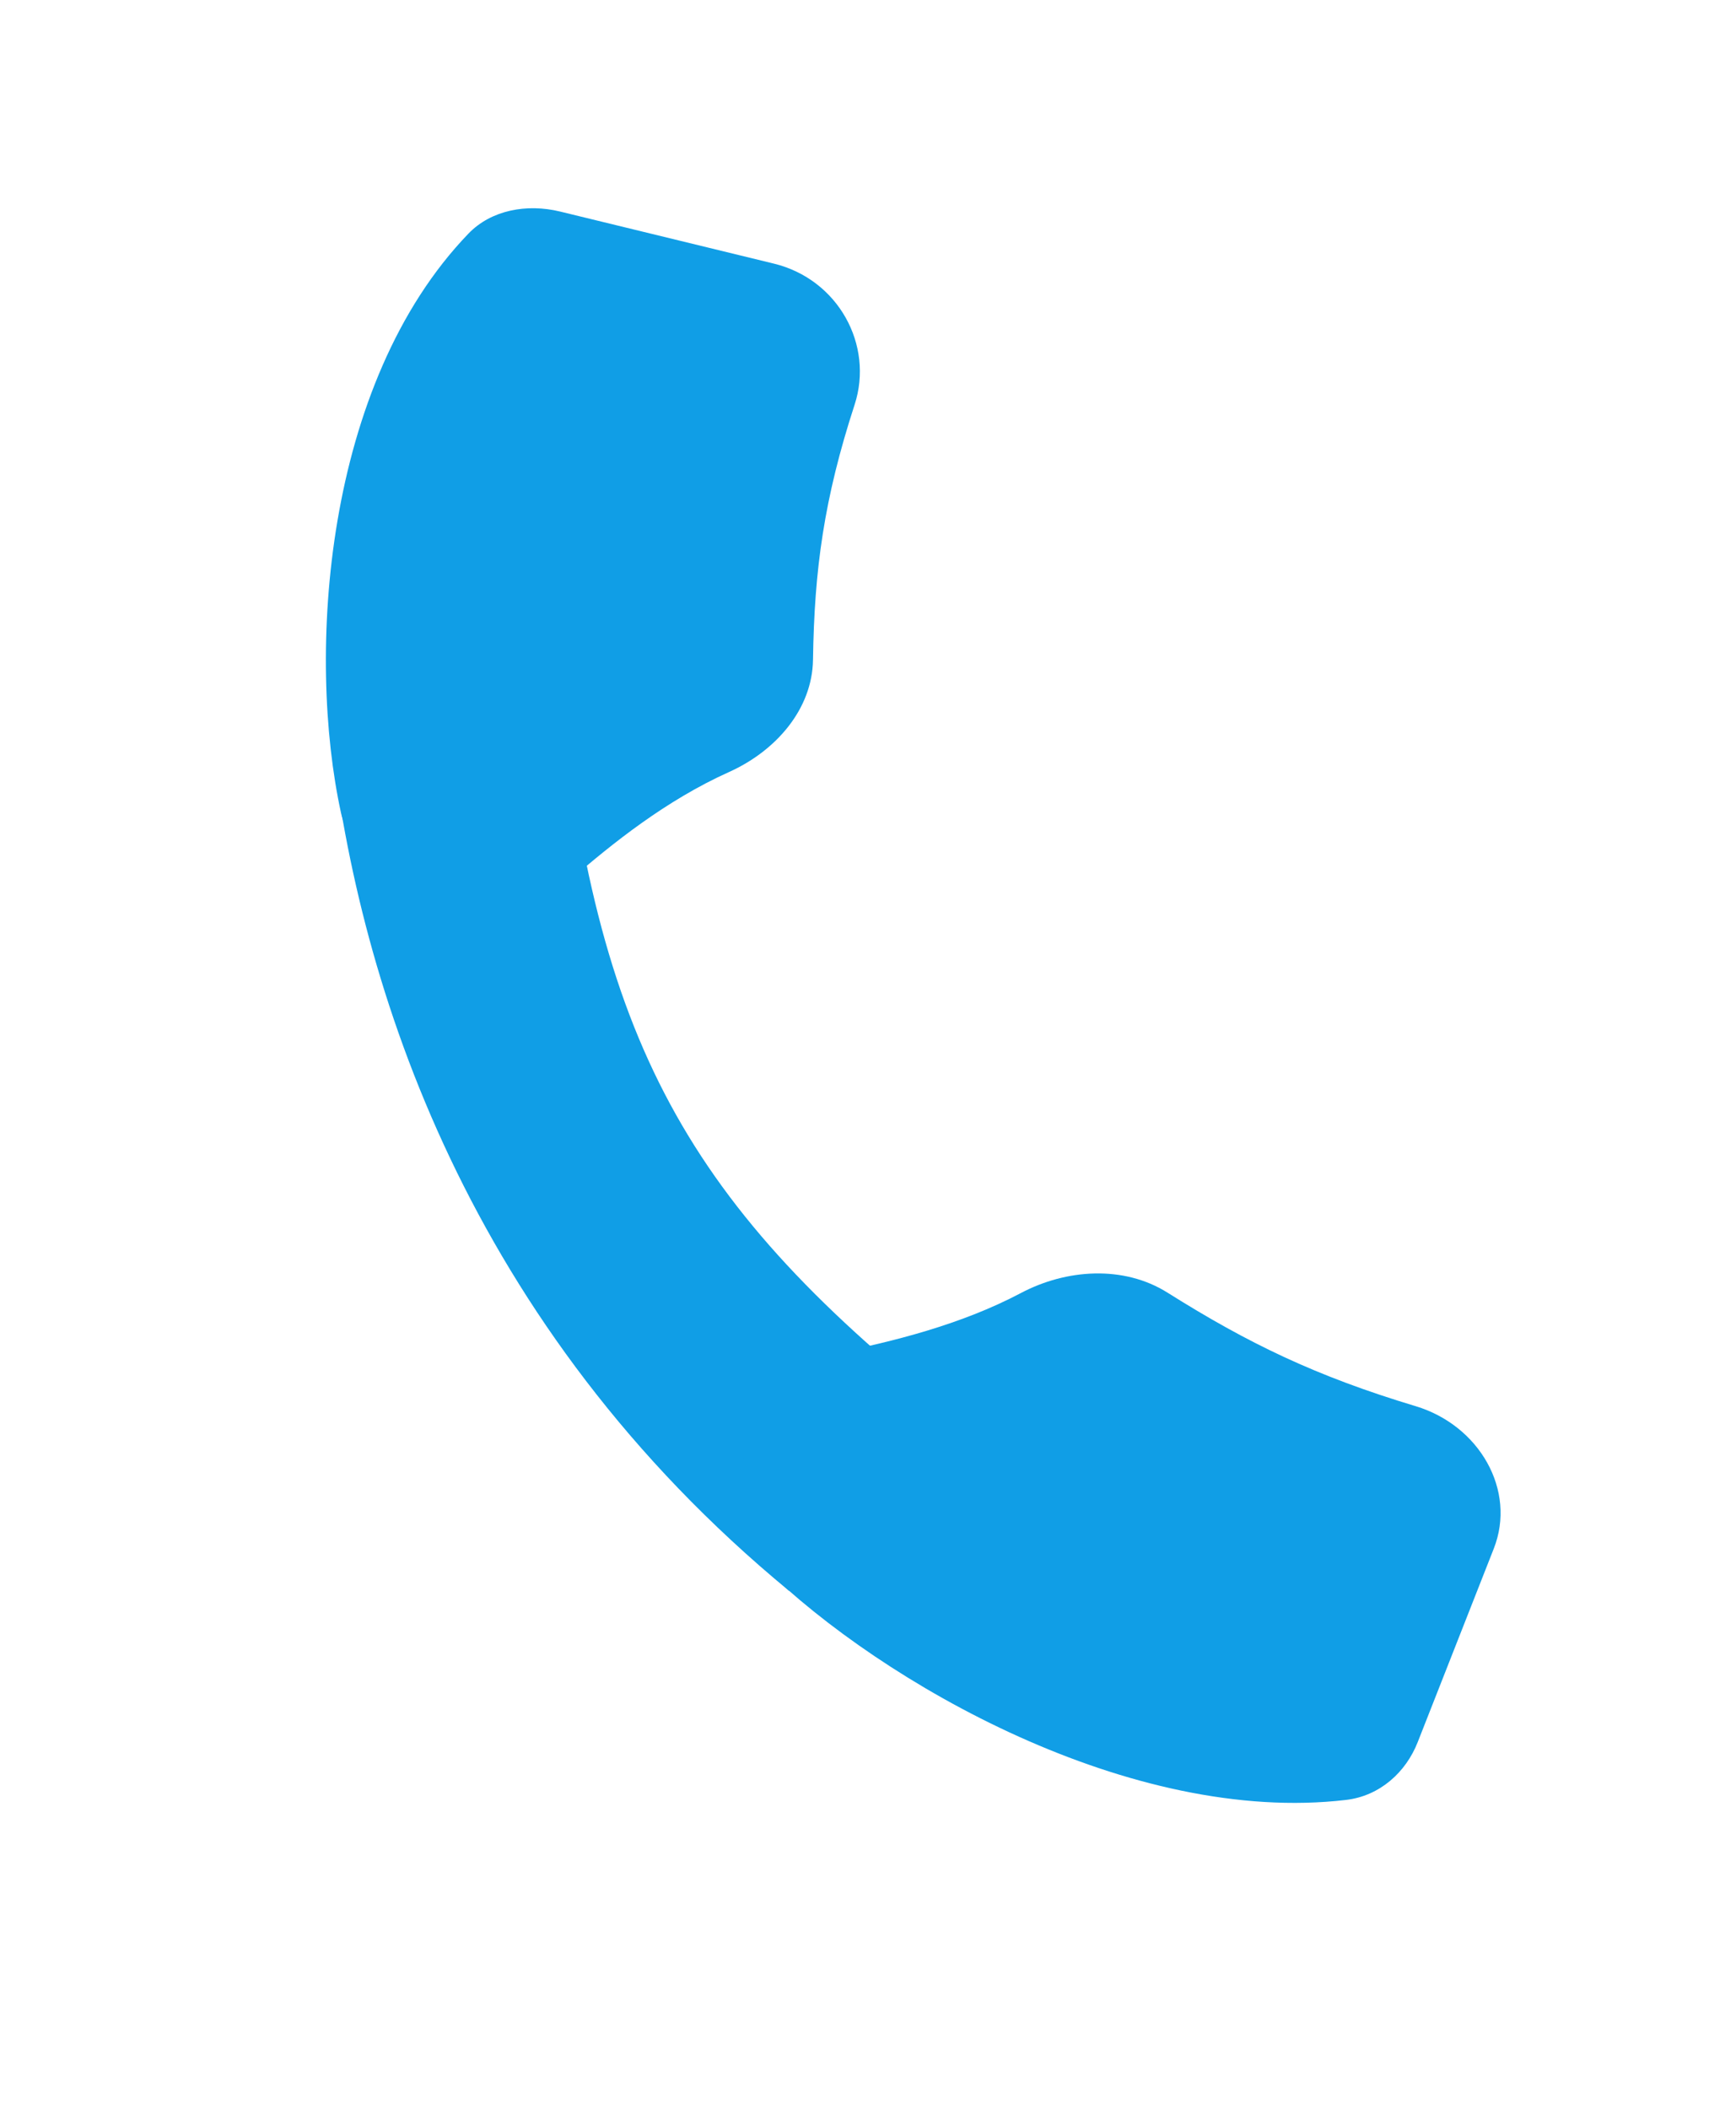
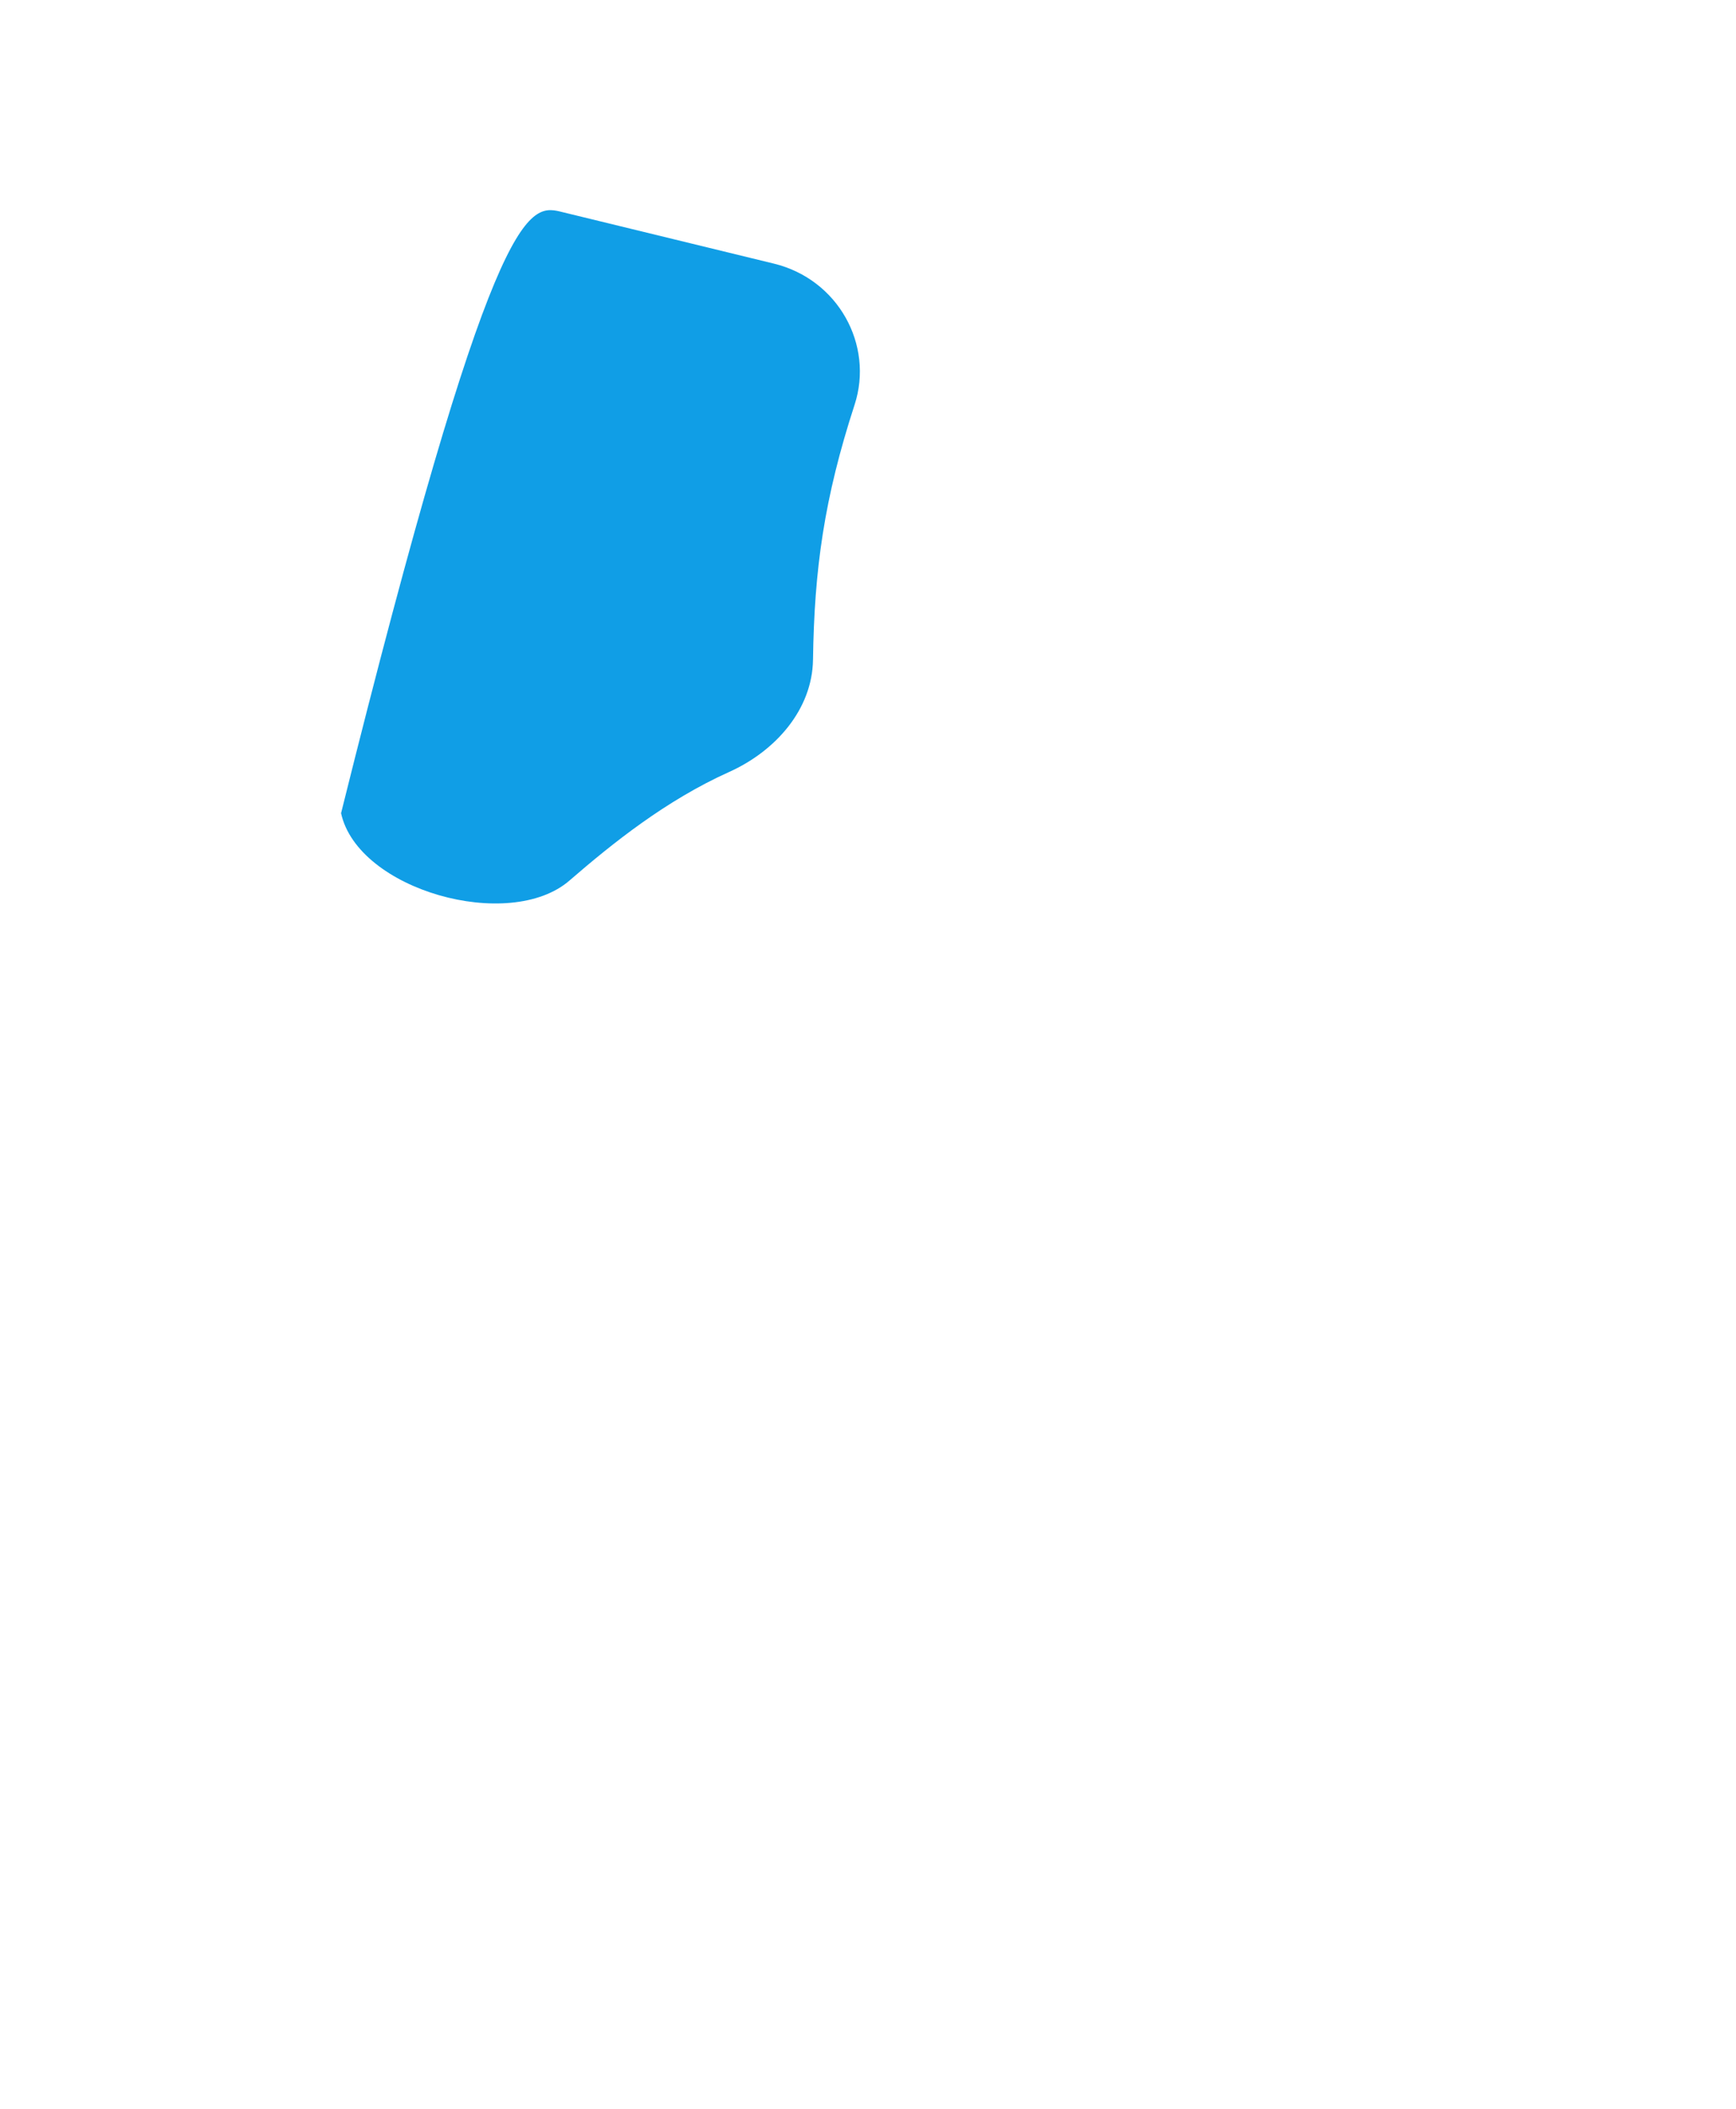
<svg xmlns="http://www.w3.org/2000/svg" width="28" height="34" viewBox="0 0 28 34" fill="none">
-   <path d="M9.038 11.166C9.668 16.949 11.157 19.563 15.717 23.084L12.728 25.65C7.547 21.38 5.794 15.912 5.331 11.868L9.038 11.166Z" fill="#109EE6" />
-   <path d="M12.481 4.25C13.521 4.503 14.097 5.564 13.784 6.525C13.291 8.039 13.134 9.18 13.113 10.637C13.101 11.437 12.513 12.108 11.759 12.447C10.743 12.904 9.883 13.593 9.185 14.197C8.218 15.035 5.772 14.352 5.501 13.111C4.944 10.562 5.221 6.188 7.557 3.765C7.924 3.385 8.499 3.28 9.035 3.411L12.481 4.25Z" fill="#109EE6" />
-   <path d="M24.093 24.969C24.464 24.027 23.859 22.981 22.834 22.672C21.221 22.187 20.127 21.656 18.832 20.842C18.121 20.394 17.195 20.462 16.467 20.847C15.486 21.365 14.388 21.631 13.458 21.821C12.169 22.085 11.375 24.349 12.312 25.265C14.238 27.146 18.246 29.428 21.711 29.02C22.255 28.956 22.675 28.575 22.866 28.089L24.093 24.969Z" fill="#109EE6" />
+   <path d="M12.481 4.25C13.521 4.503 14.097 5.564 13.784 6.525C13.291 8.039 13.134 9.18 13.113 10.637C13.101 11.437 12.513 12.108 11.759 12.447C10.743 12.904 9.883 13.593 9.185 14.197C8.218 15.035 5.772 14.352 5.501 13.111C7.924 3.385 8.499 3.28 9.035 3.411L12.481 4.25Z" fill="#109EE6" />
</svg>